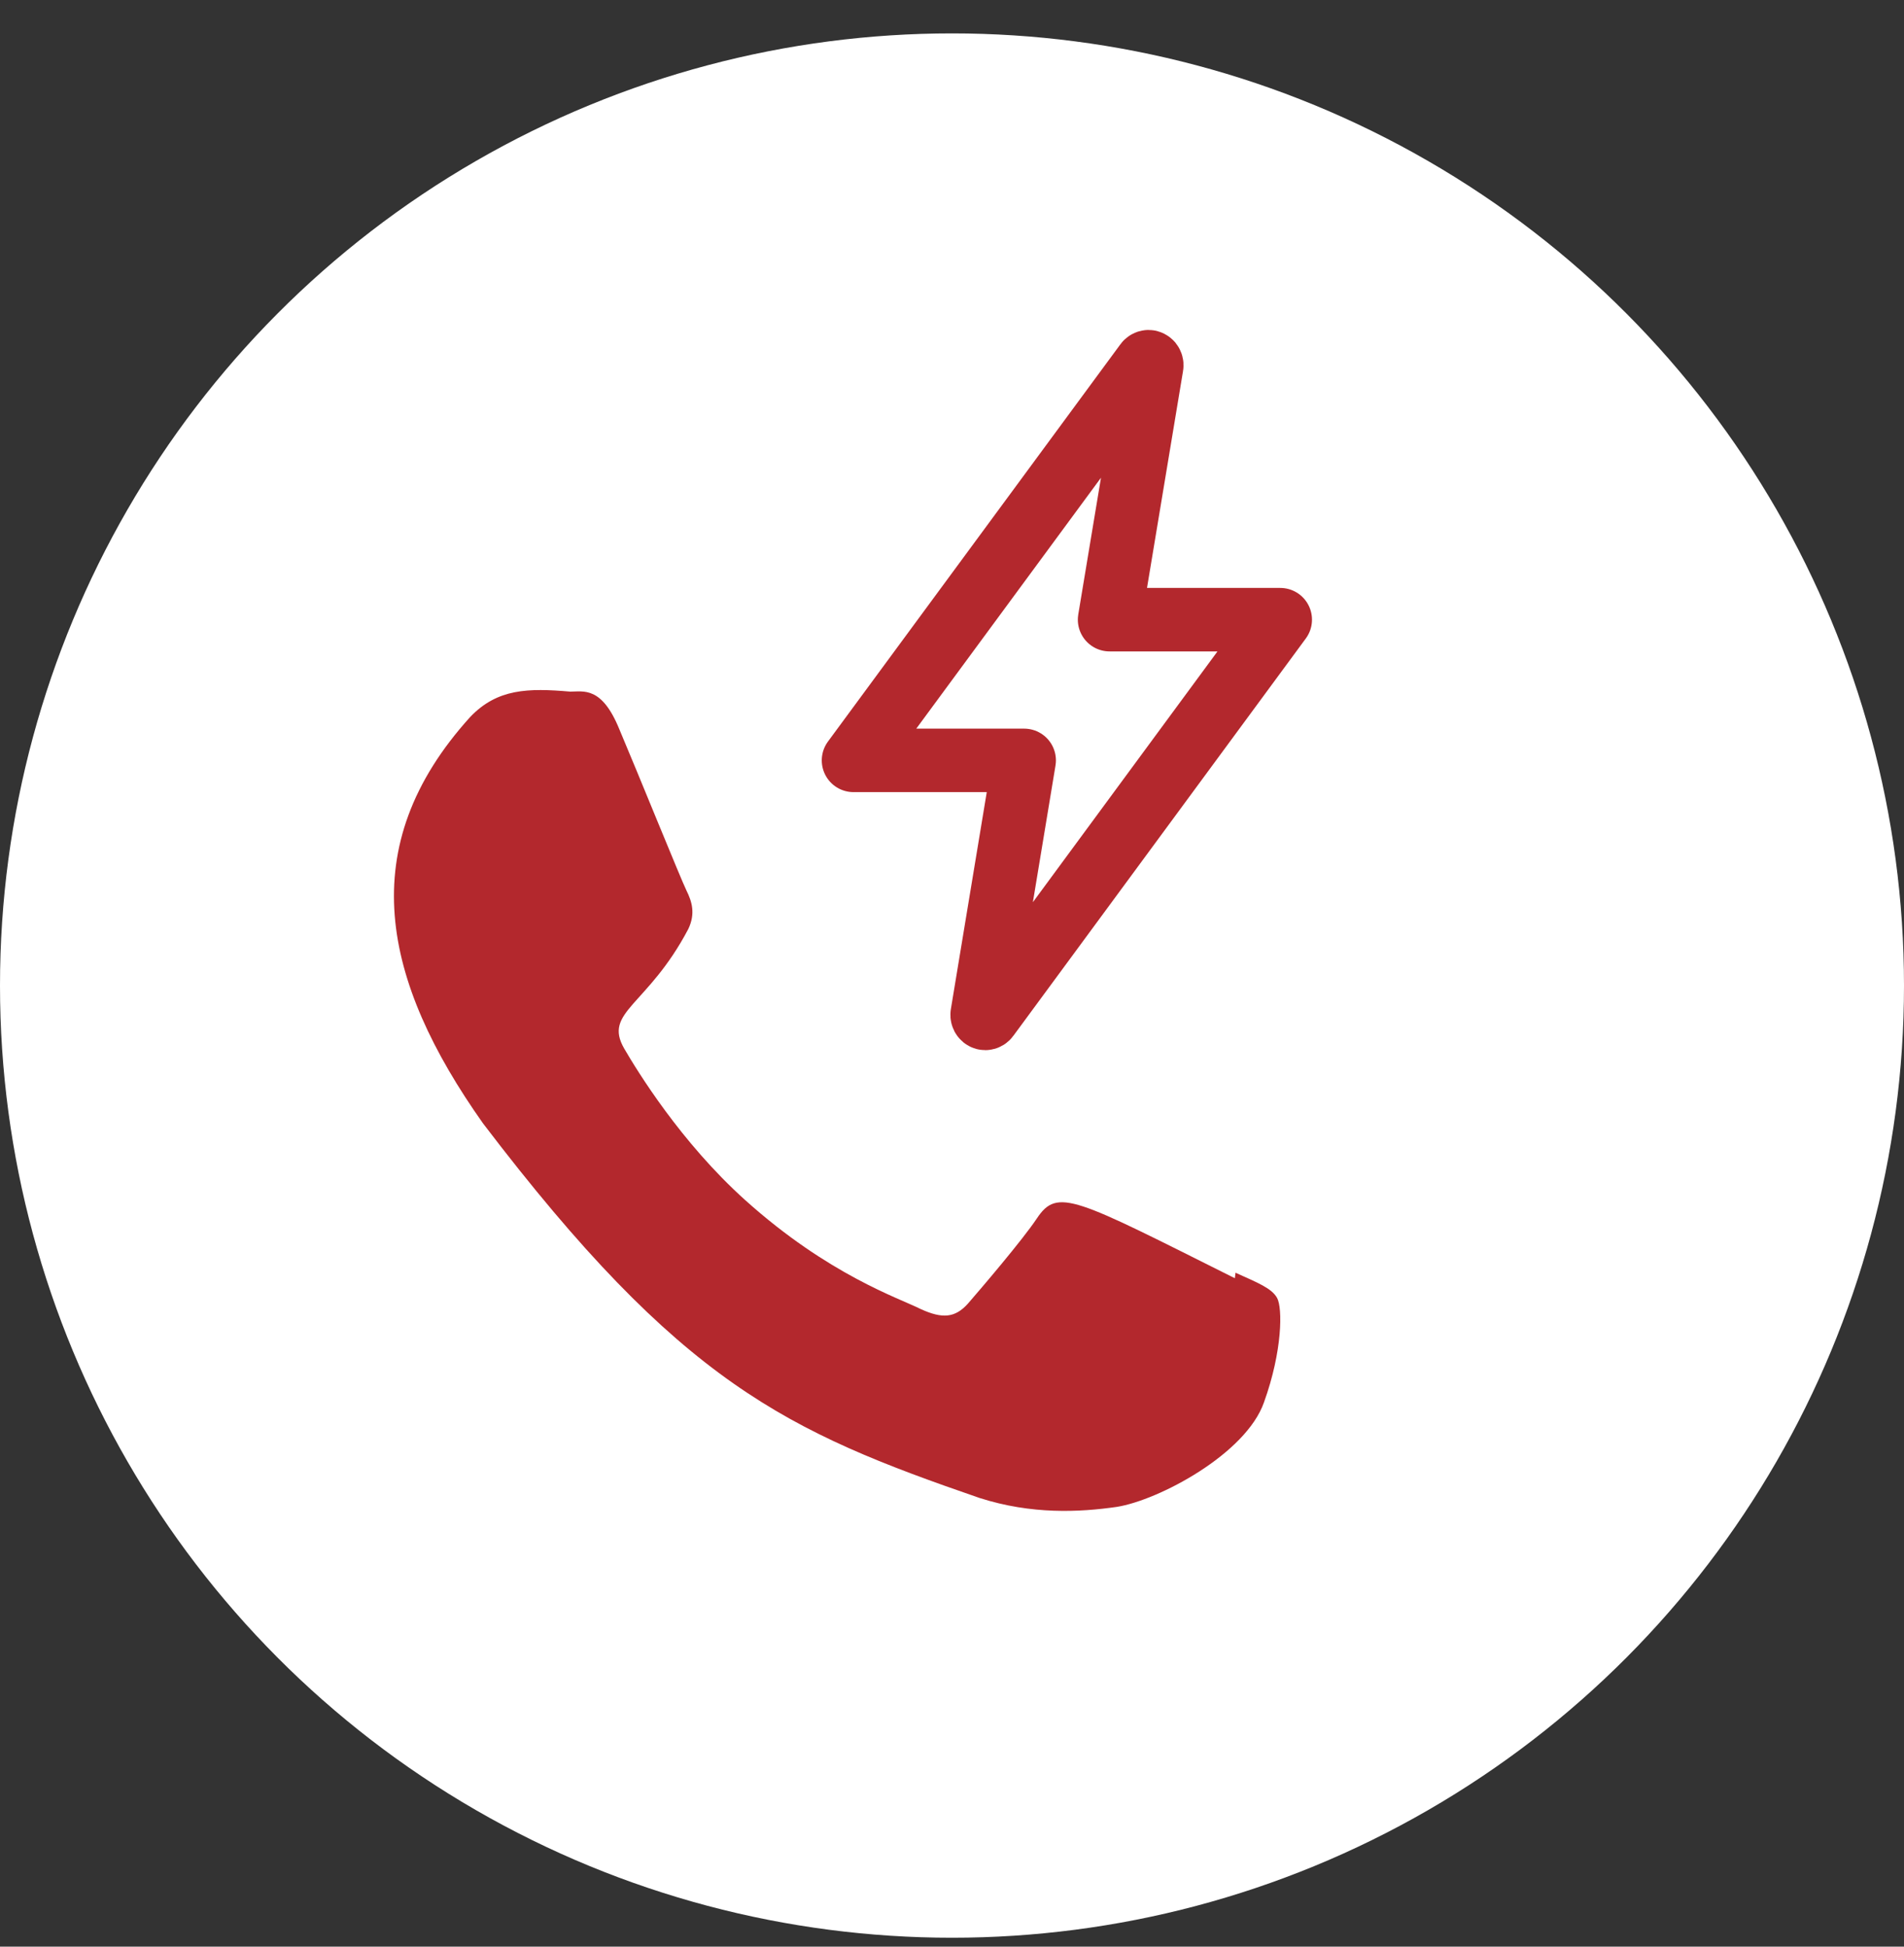
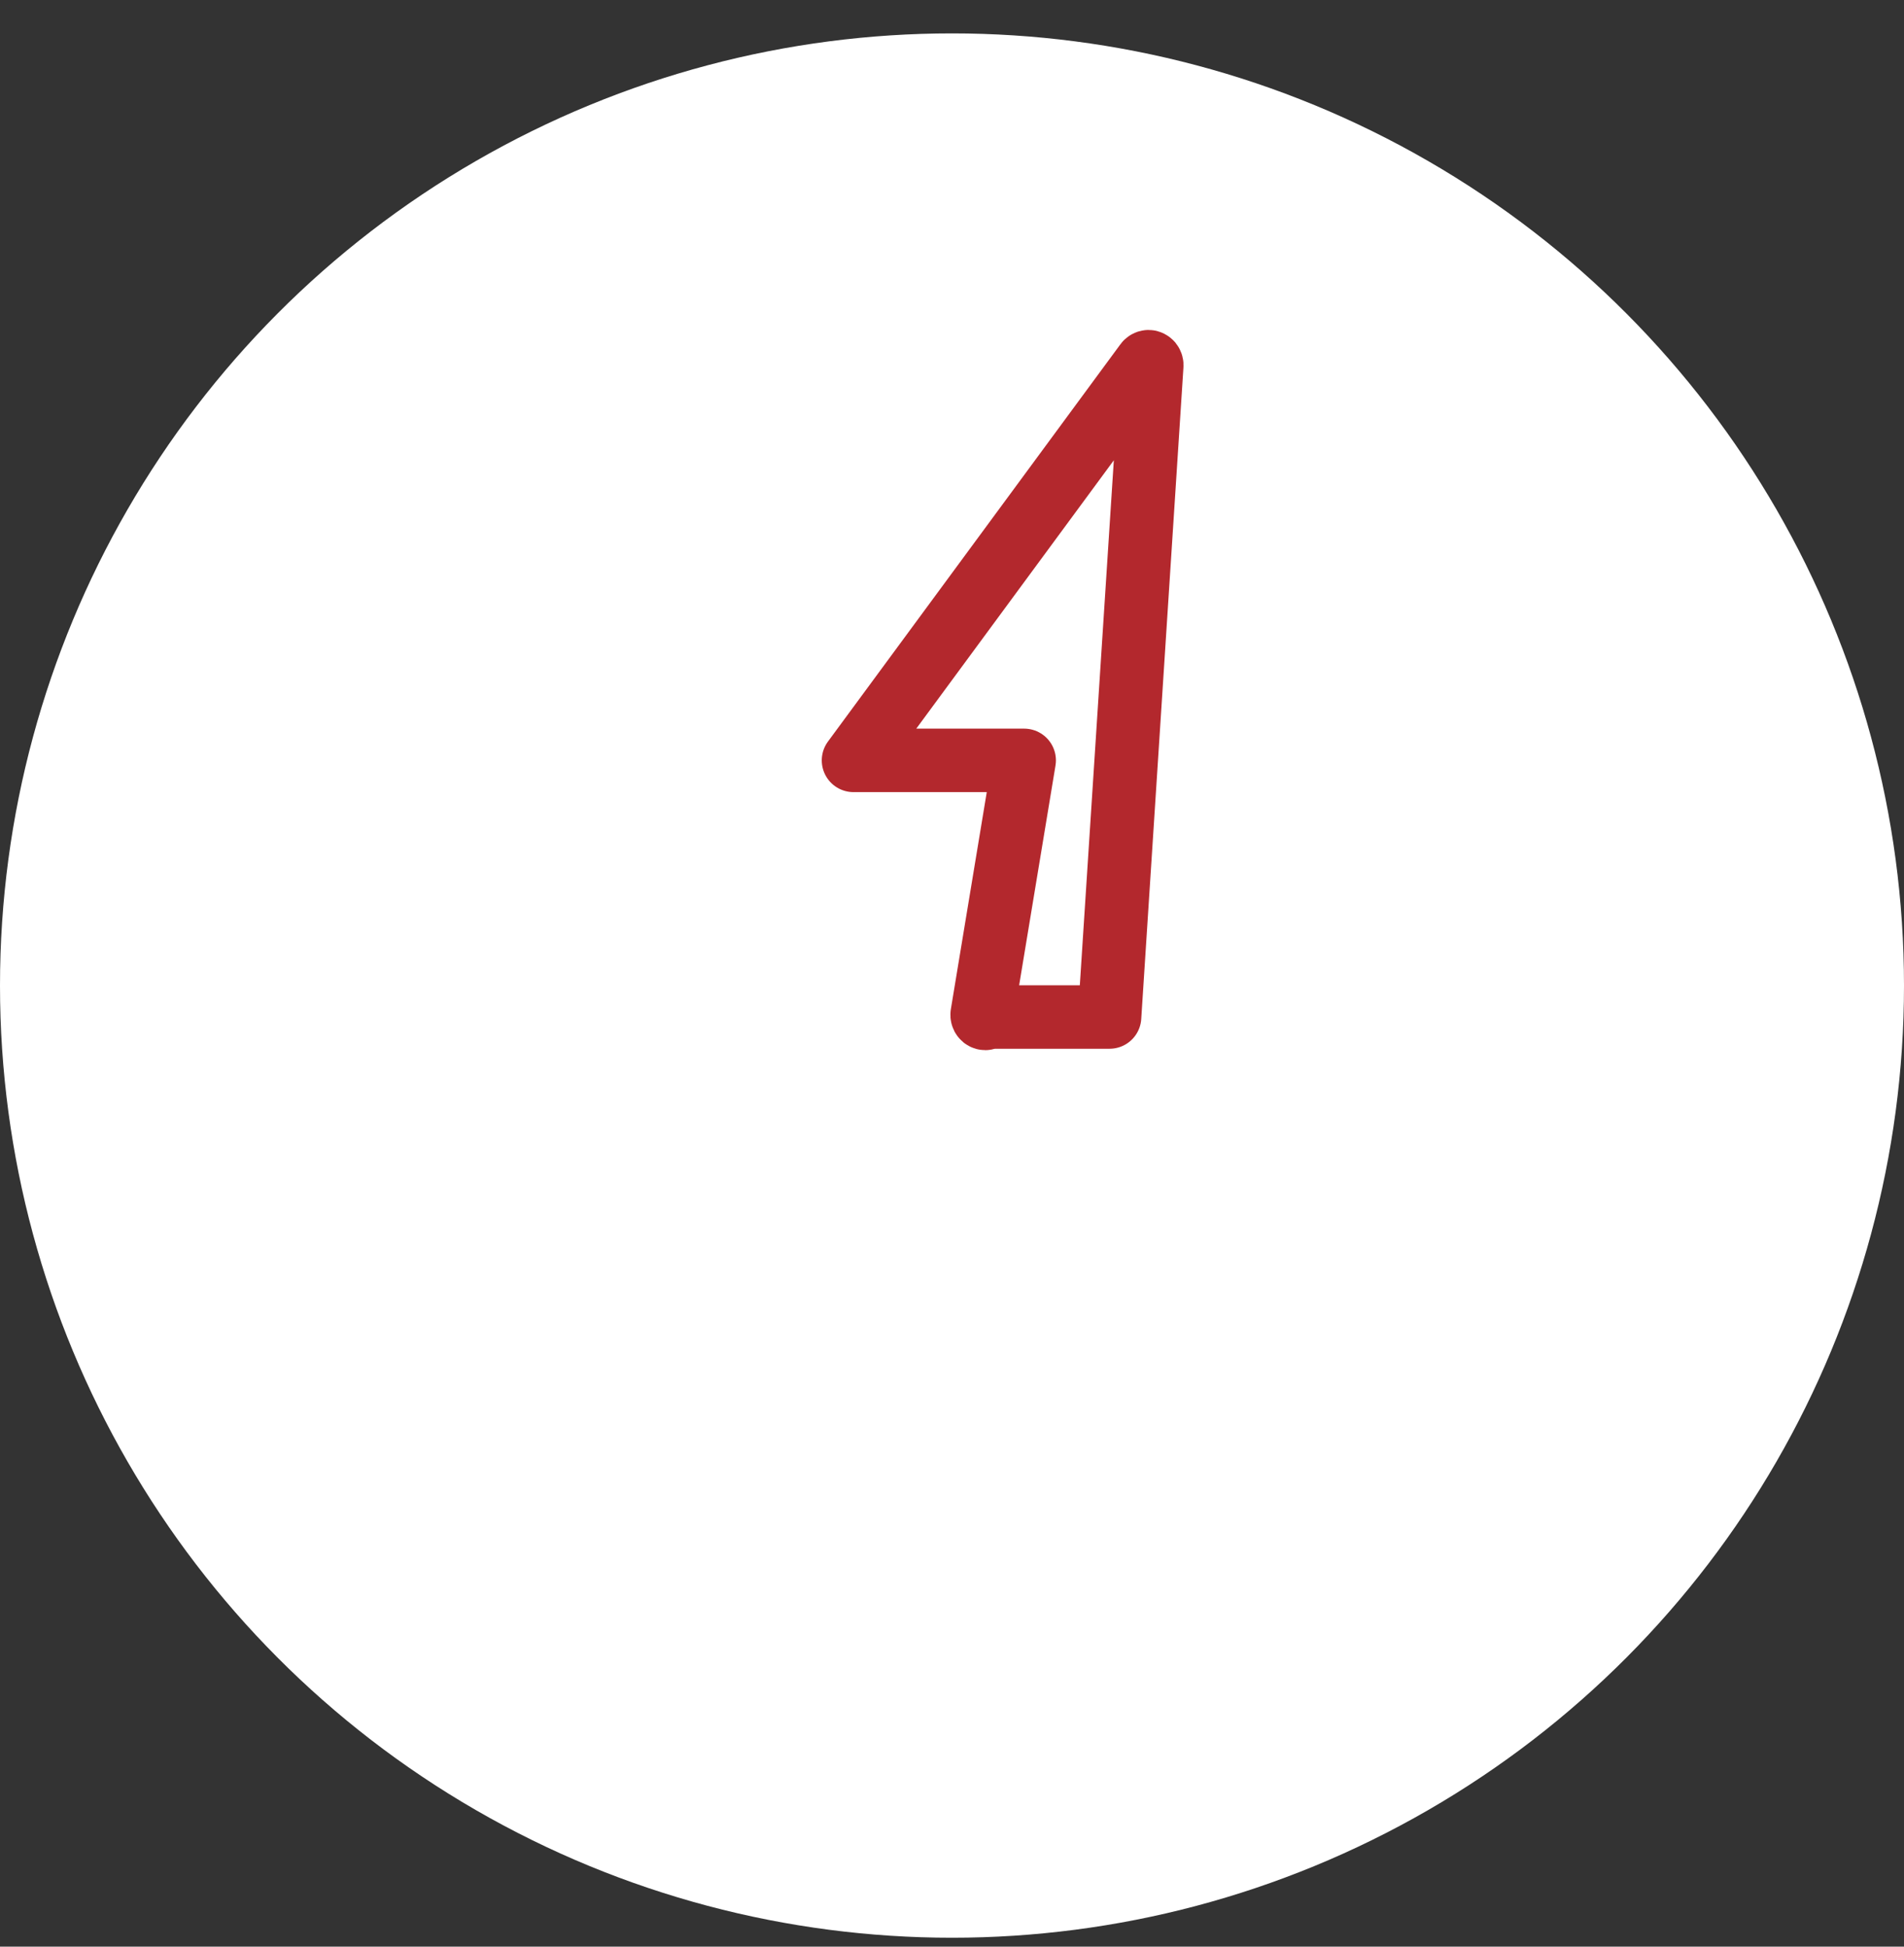
<svg xmlns="http://www.w3.org/2000/svg" width="45" height="46" viewBox="0 0 45 46" fill="none">
  <rect x="0" y="0" width="45" height="46" fill="#333333" stroke="none" />
  <circle cx="22.5" cy="23.289" r="22.5" fill="#FFFFFF" />
-   <path d="M29.201 30.075L29.185 30.205C25.392 28.308 24.995 28.055 24.505 28.793C24.165 29.303 23.175 30.461 22.877 30.804C22.575 31.142 22.275 31.168 21.762 30.934C21.245 30.674 19.584 30.129 17.617 28.363C16.085 26.987 15.057 25.299 14.754 24.78C14.248 23.904 15.306 23.78 16.268 21.952C16.441 21.588 16.353 21.303 16.225 21.045C16.096 20.785 15.066 18.241 14.635 17.226C14.221 16.215 13.795 16.343 13.476 16.343C12.482 16.257 11.756 16.271 11.116 16.939C8.332 20.01 9.034 23.177 11.416 26.546C16.098 32.694 18.592 33.826 23.153 35.398C24.384 35.791 25.507 35.736 26.396 35.608C27.386 35.45 29.444 34.359 29.873 33.139C30.313 31.919 30.313 30.906 30.184 30.672C30.056 30.439 29.718 30.309 29.201 30.075Z" fill="#B3282D" />
-   <path d="M27.083 8.582L20.172 17.968H24.206L23.213 23.969C23.211 23.98 23.212 23.992 23.215 24.004C23.217 24.016 23.223 24.026 23.23 24.035C23.236 24.045 23.245 24.052 23.255 24.057C23.265 24.062 23.276 24.065 23.287 24.065V24.065C23.298 24.065 23.31 24.062 23.32 24.056C23.33 24.05 23.339 24.042 23.346 24.032L30.258 14.643H26.224L27.221 8.643C27.223 8.631 27.222 8.619 27.219 8.607C27.215 8.596 27.21 8.585 27.203 8.576C27.195 8.567 27.186 8.56 27.176 8.555C27.166 8.55 27.156 8.547 27.145 8.547V8.547C27.133 8.547 27.121 8.551 27.11 8.557C27.099 8.563 27.09 8.571 27.083 8.582V8.582Z" stroke="#B3282D" stroke-width="1.5" stroke-linecap="round" stroke-linejoin="round" />
+   <path d="M27.083 8.582L20.172 17.968H24.206L23.213 23.969C23.211 23.98 23.212 23.992 23.215 24.004C23.217 24.016 23.223 24.026 23.23 24.035C23.236 24.045 23.245 24.052 23.255 24.057C23.265 24.062 23.276 24.065 23.287 24.065V24.065C23.298 24.065 23.31 24.062 23.32 24.056C23.33 24.05 23.339 24.042 23.346 24.032H26.224L27.221 8.643C27.223 8.631 27.222 8.619 27.219 8.607C27.215 8.596 27.21 8.585 27.203 8.576C27.195 8.567 27.186 8.56 27.176 8.555C27.166 8.55 27.156 8.547 27.145 8.547V8.547C27.133 8.547 27.121 8.551 27.11 8.557C27.099 8.563 27.09 8.571 27.083 8.582V8.582Z" stroke="#B3282D" stroke-width="1.5" stroke-linecap="round" stroke-linejoin="round" />
</svg>